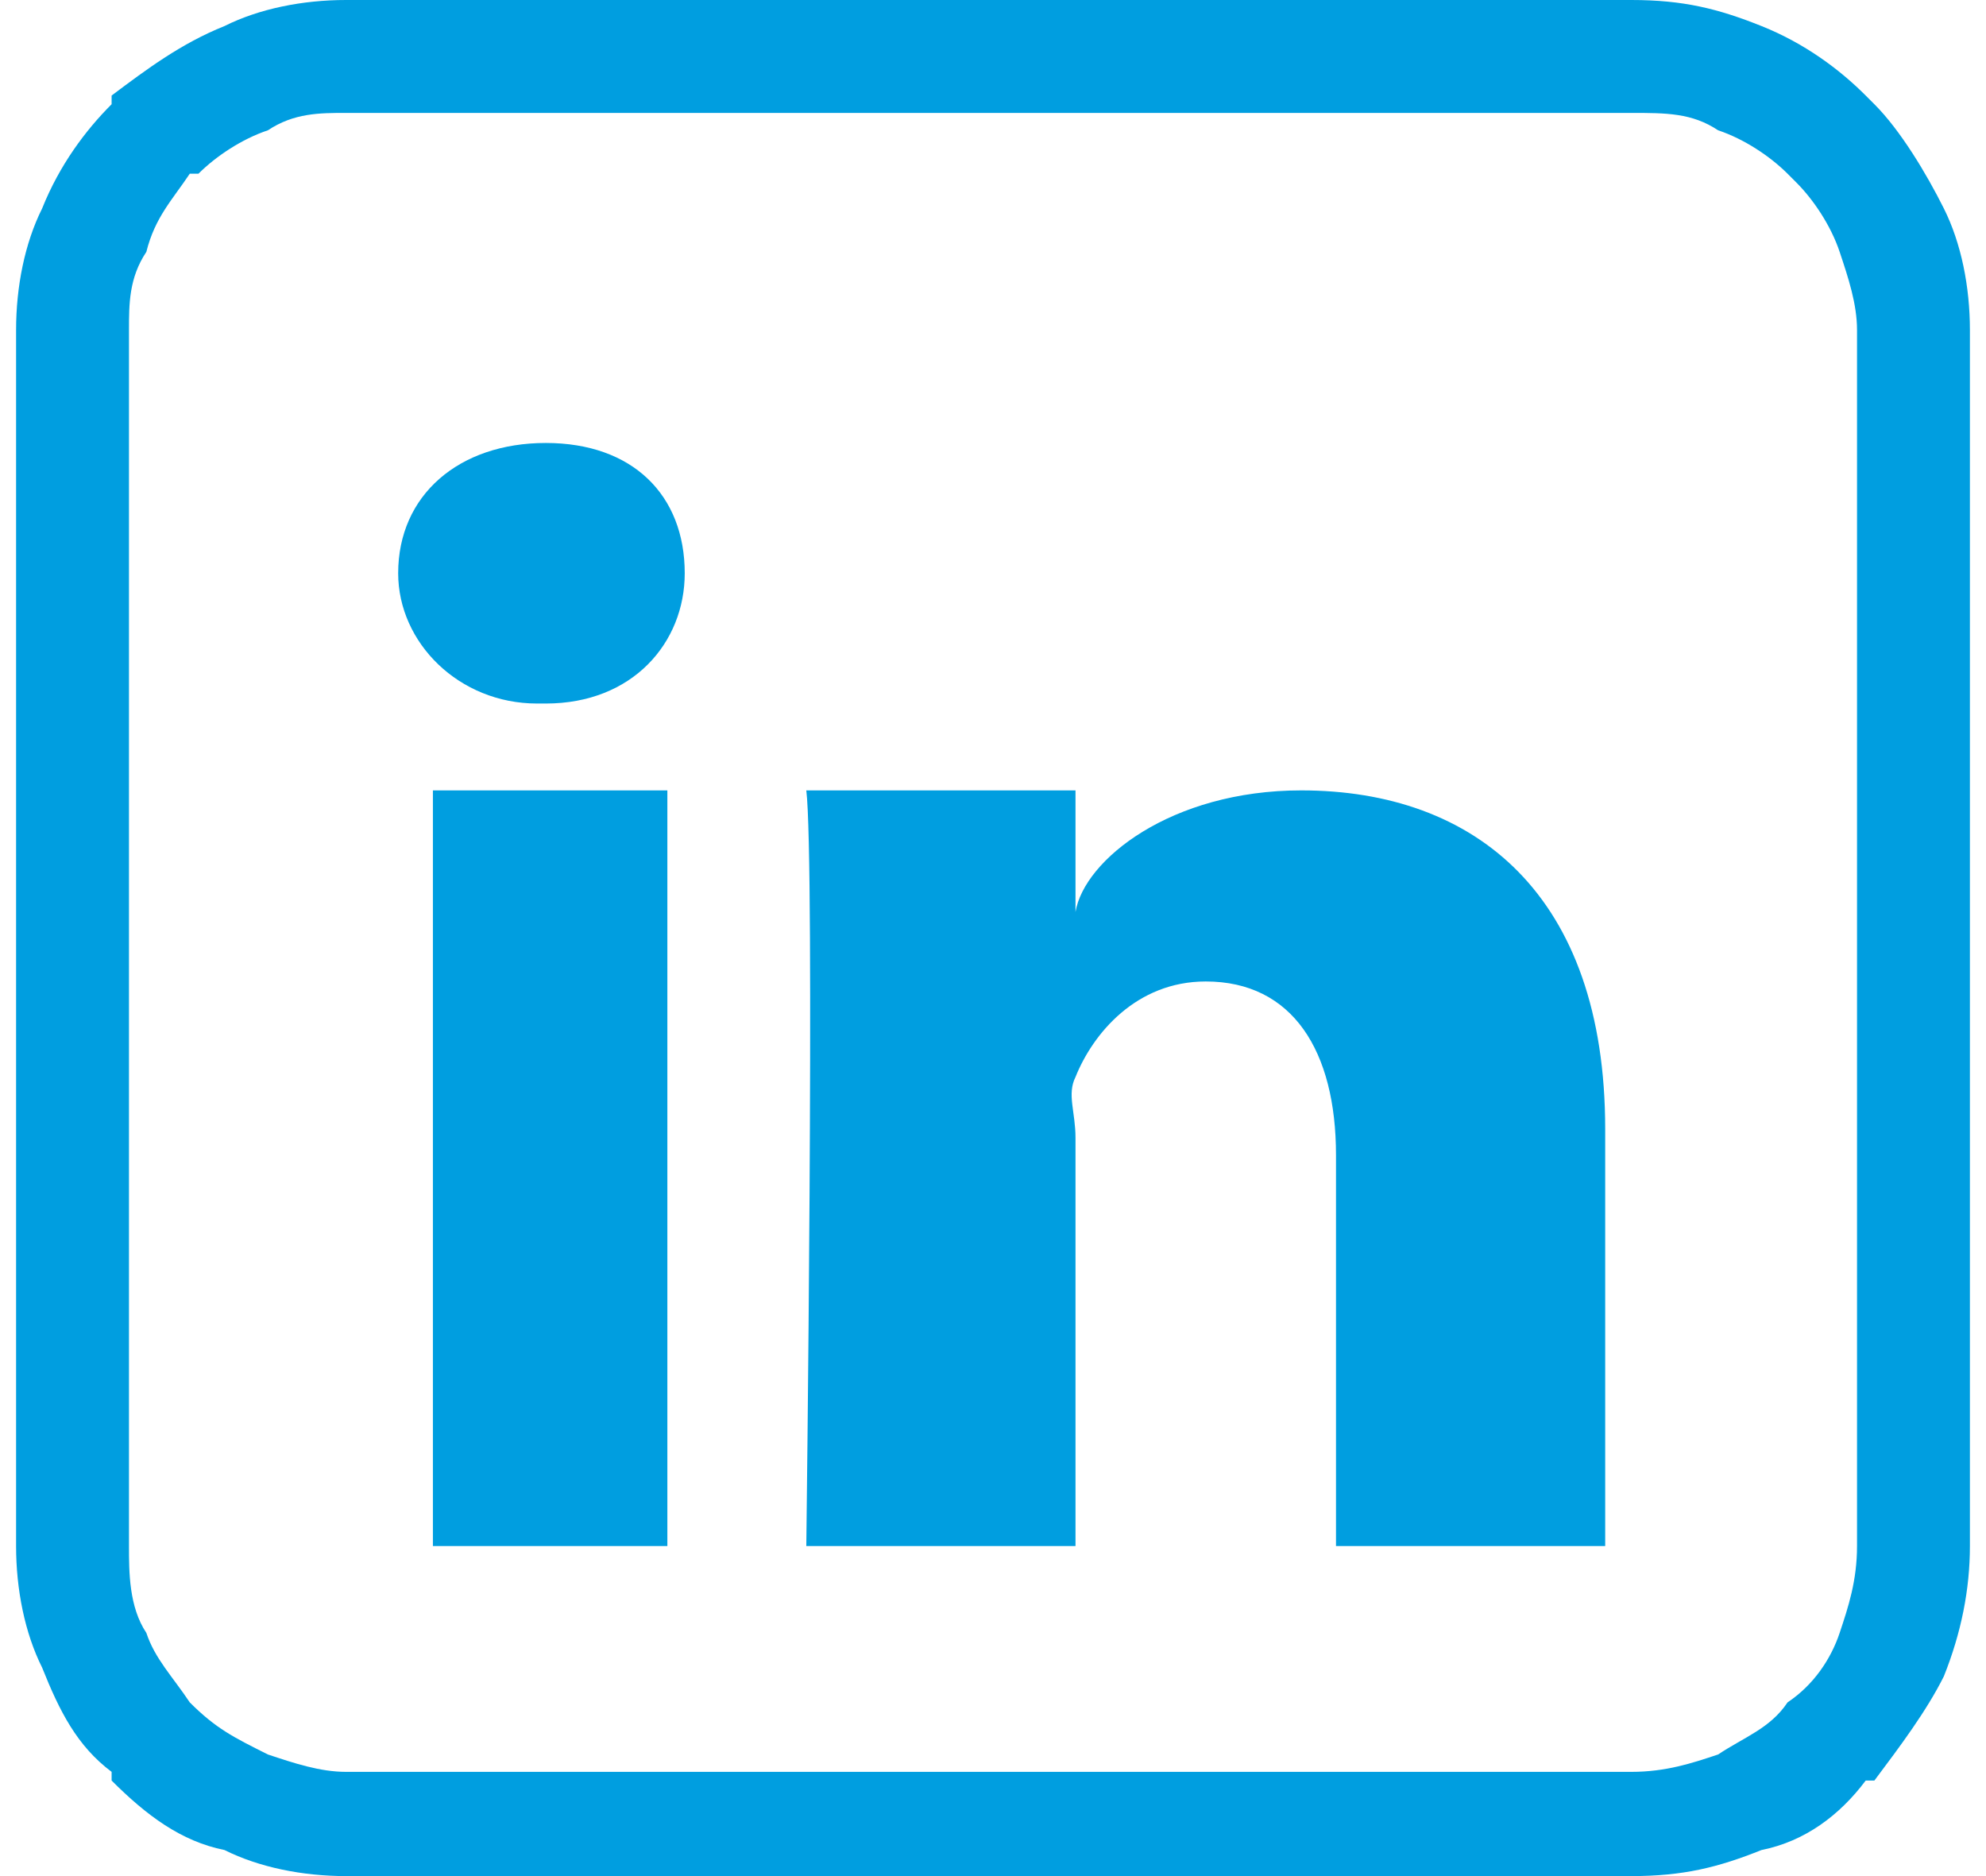
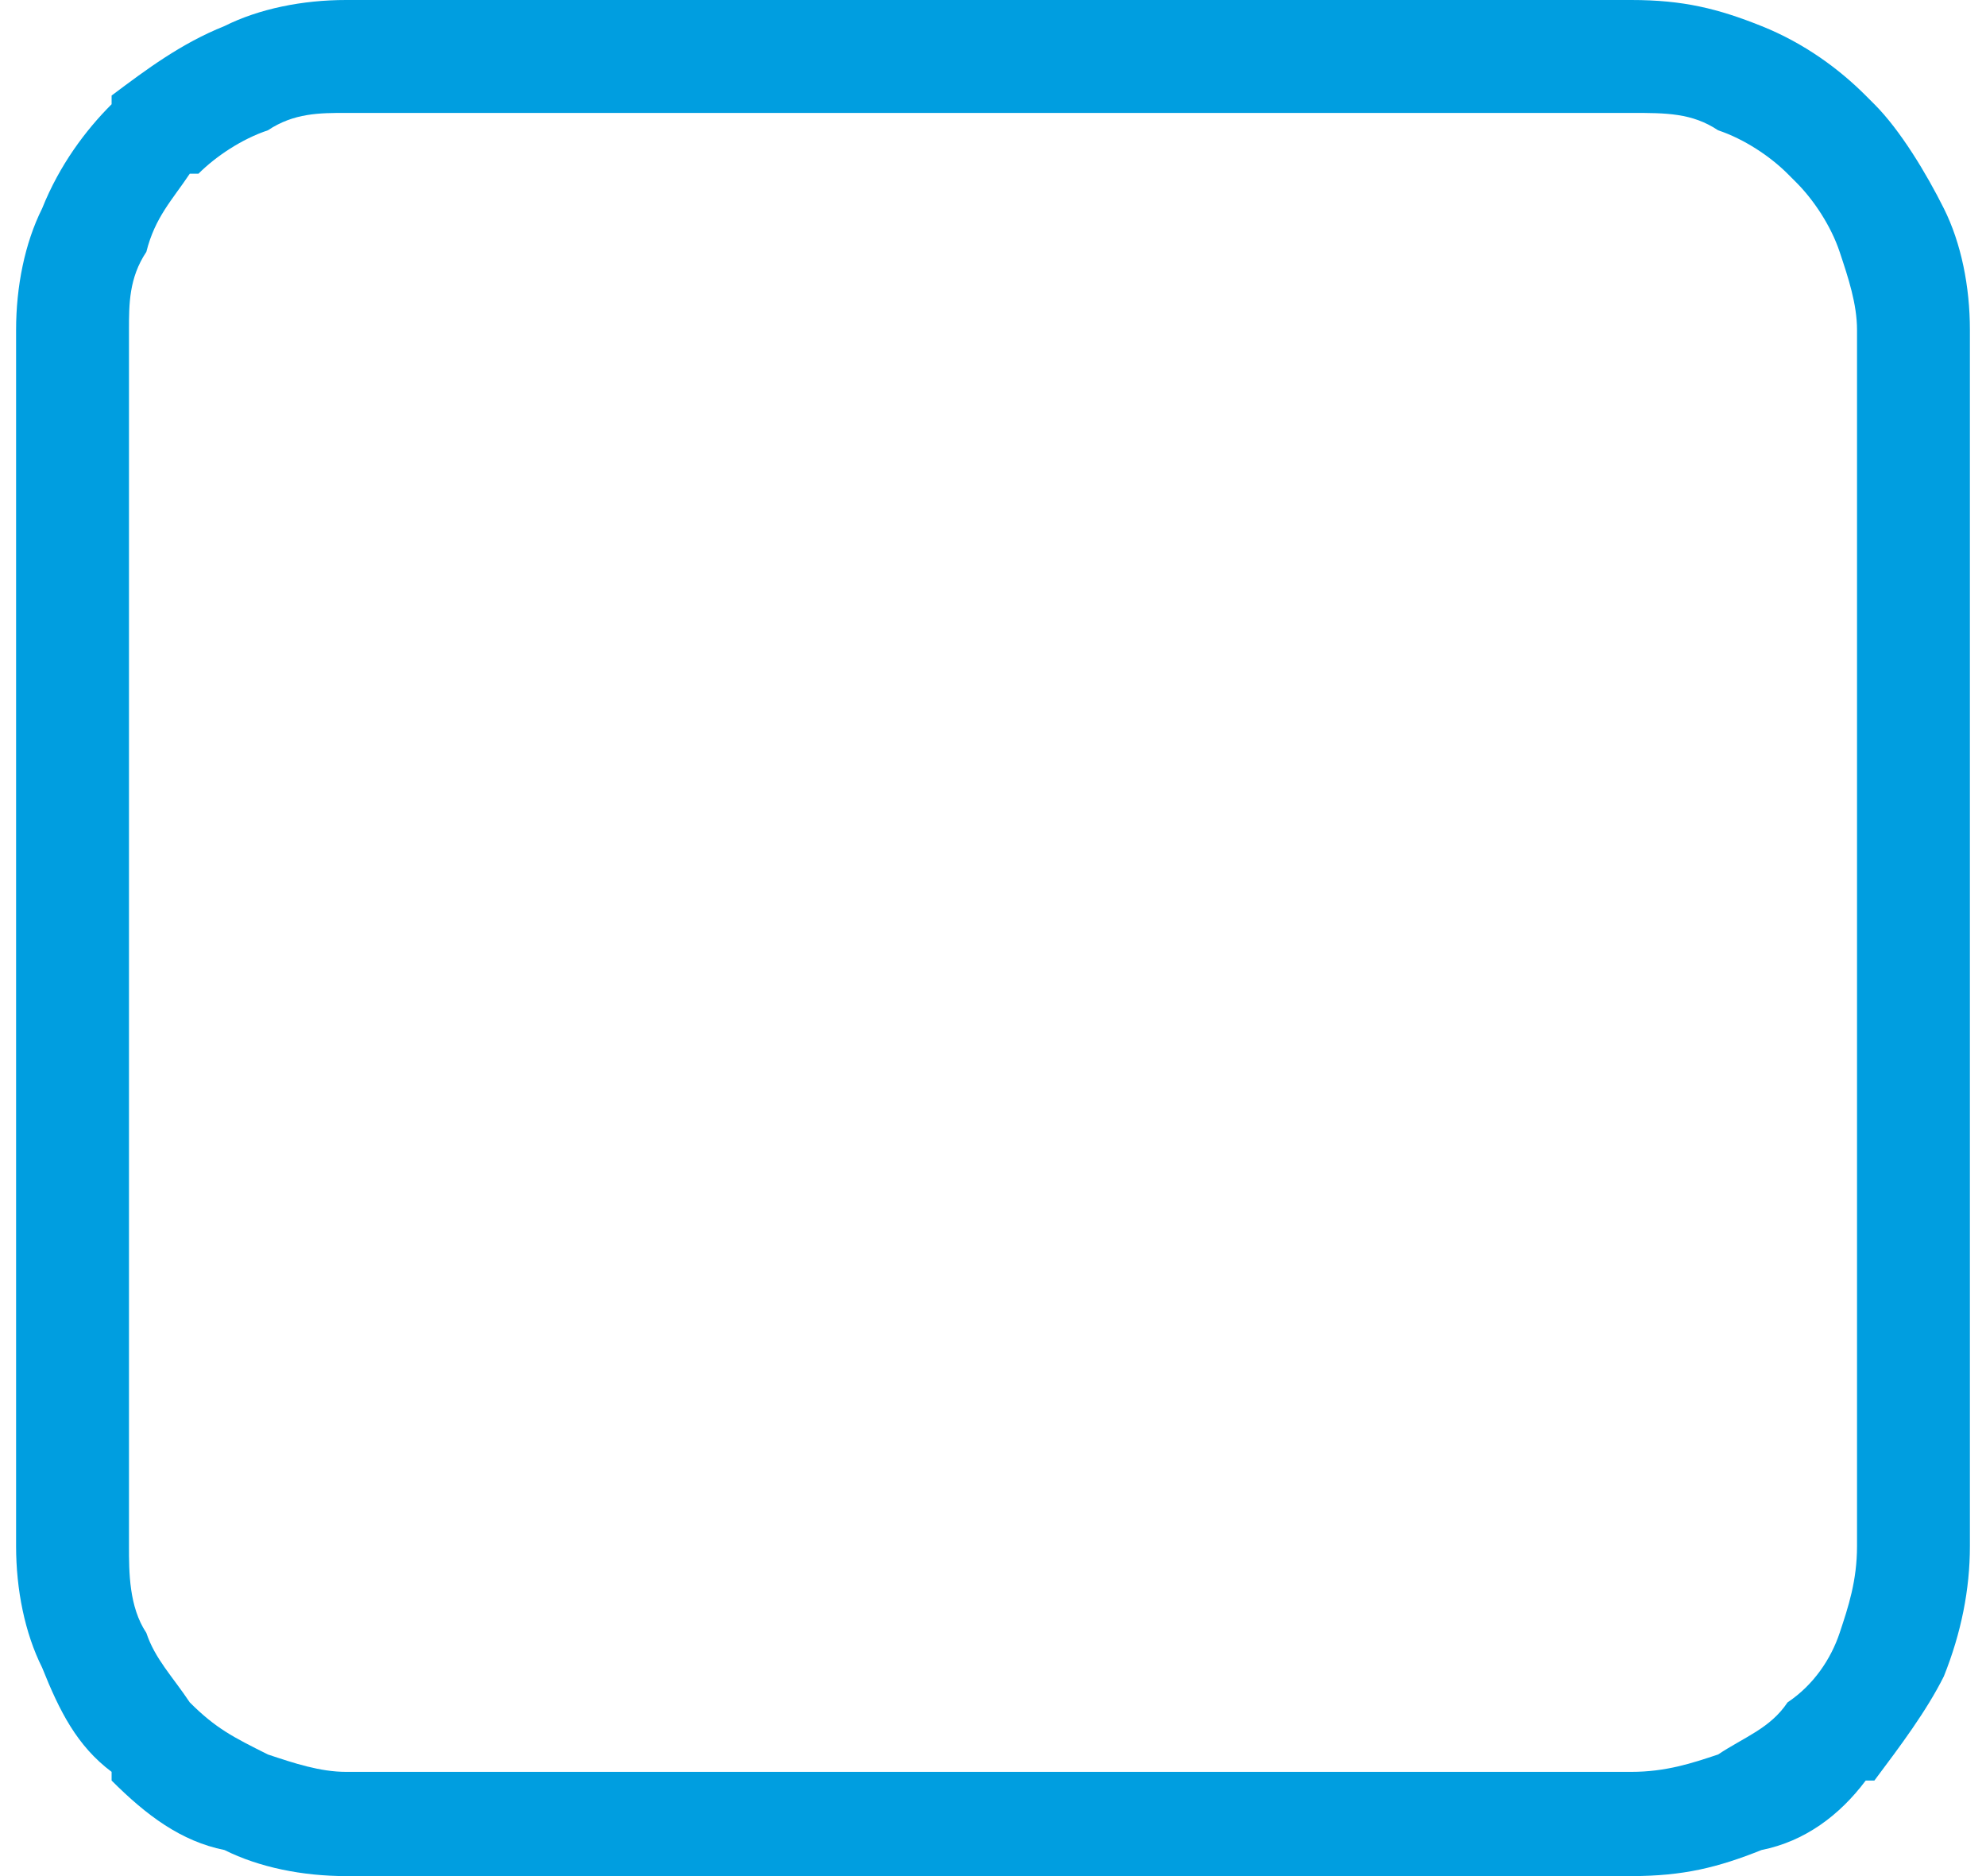
<svg xmlns="http://www.w3.org/2000/svg" xml:space="preserve" width="18px" height="17px" version="1.1" style="shape-rendering:geometricPrecision; text-rendering:geometricPrecision; image-rendering:optimizeQuality; fill-rule:evenodd; clip-rule:evenodd" viewBox="0 0 0.225 0.216">
  <defs>
    <style type="text/css">
   
    .fil0 {fill:#009EE0;fill-rule:nonzero}
   
  </style>
  </defs>
  <g id="Layer_x0020_1">
    <path class="fil0" d="M0.038 0l0.148 0c0.006,0 0.01,0.001 0.015,0.003 0.005,0.002 0.009,0.005 0.012,0.008l0.001 0.001c0.003,0.003 0.006,0.008 0.008,0.012 0.002,0.004 0.003,0.009 0.003,0.014l0 0.14c0,0.005 -0.001,0.01 -0.003,0.015 -0.002,0.004 -0.005,0.008 -0.008,0.012l-0.001 0c-0.003,0.004 -0.007,0.007 -0.012,0.008 -0.005,0.002 -0.009,0.003 -0.015,0.003l-0.148 0c-0.005,0 -0.01,-0.001 -0.014,-0.003 -0.005,-0.001 -0.009,-0.004 -0.013,-0.008l0 -0.001c-0.004,-0.003 -0.006,-0.007 -0.008,-0.012 -0.002,-0.004 -0.003,-0.009 -0.003,-0.014l0 -0.14c0,-0.005 0.001,-0.01 0.003,-0.014 0.002,-0.005 0.005,-0.009 0.008,-0.012l0 -0.001c0.004,-0.003 0.008,-0.006 0.013,-0.008 0.004,-0.002 0.009,-0.003 0.014,-0.003zm0.148 0.013l-0.148 0c-0.003,0 -0.006,0 -0.009,0.002 -0.003,0.001 -0.006,0.003 -0.008,0.005l-0.001 0c-0.002,0.003 -0.004,0.005 -0.005,0.009 -0.002,0.003 -0.002,0.006 -0.002,0.009l0 0.14c0,0.003 0,0.007 0.002,0.01 0.001,0.003 0.003,0.005 0.005,0.008l0 0c0.003,0.003 0.005,0.004 0.009,0.006 0.003,0.001 0.006,0.002 0.009,0.002l0.148 0c0.004,0 0.007,-0.001 0.01,-0.002 0.003,-0.002 0.006,-0.003 0.008,-0.006 0.003,-0.002 0.005,-0.005 0.006,-0.008 0.001,-0.003 0.002,-0.006 0.002,-0.01l0 -0.14c0,-0.003 -0.001,-0.006 -0.002,-0.009 -0.001,-0.003 -0.003,-0.006 -0.005,-0.008l-0.001 -0.001c-0.002,-0.002 -0.005,-0.004 -0.008,-0.005 -0.003,-0.002 -0.006,-0.002 -0.01,-0.002z" />
-     <path class="fil0" d="M0.183 0.178l-0.031 0 0 -0.045c0,-0.012 -0.005,-0.02 -0.015,-0.02 -0.008,0 -0.013,0.006 -0.015,0.011 -0.001,0.002 0,0.004 0,0.007l0 0.047 -0.031 0c0,0 0.001,-0.079 0,-0.087l0.031 0 0 0.014c0.001,-0.006 0.011,-0.014 0.026,-0.014 0.02,0 0.035,0.012 0.035,0.039l0 0.048zm-0.122 -0.097l-0.001 0c-0.009,0 -0.016,-0.007 -0.016,-0.015 0,-0.009 0.007,-0.015 0.017,-0.015 0.01,0 0.016,0.006 0.016,0.015 0,0.008 -0.006,0.015 -0.016,0.015zm0.014 0.097l-0.027 0 0 -0.087 0.027 0 0 0.087z" />
  </g>
</svg>